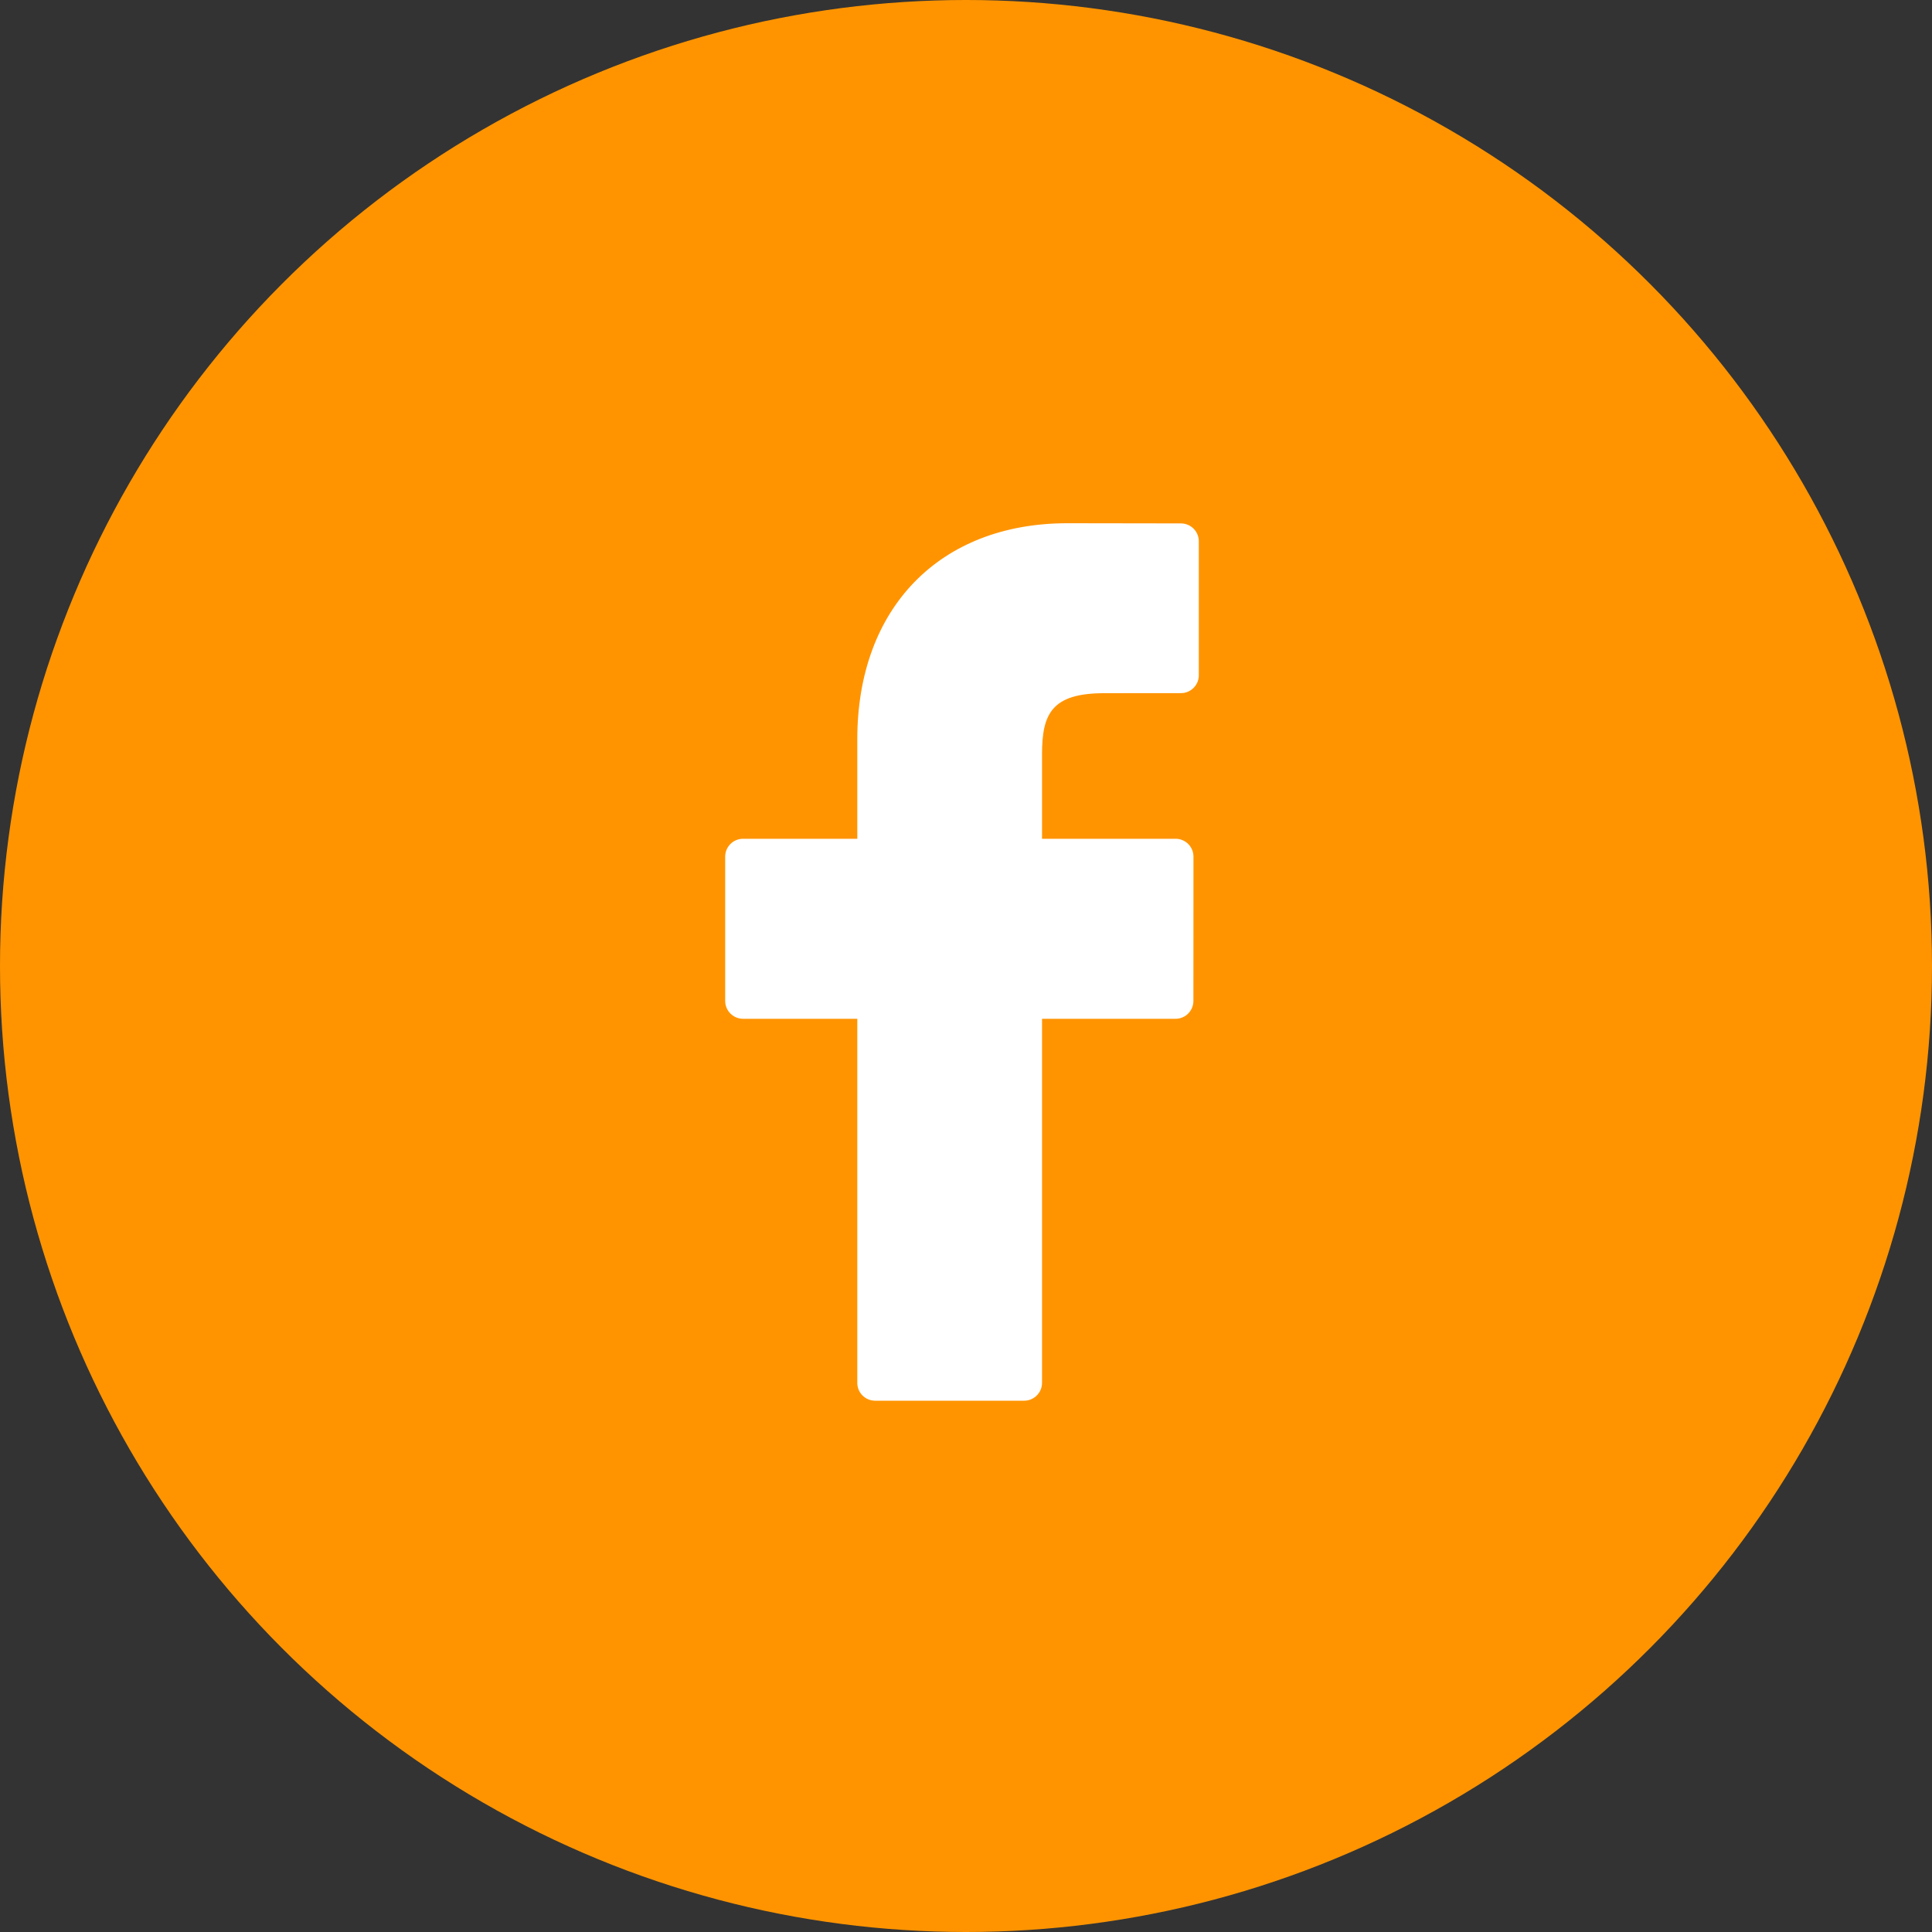
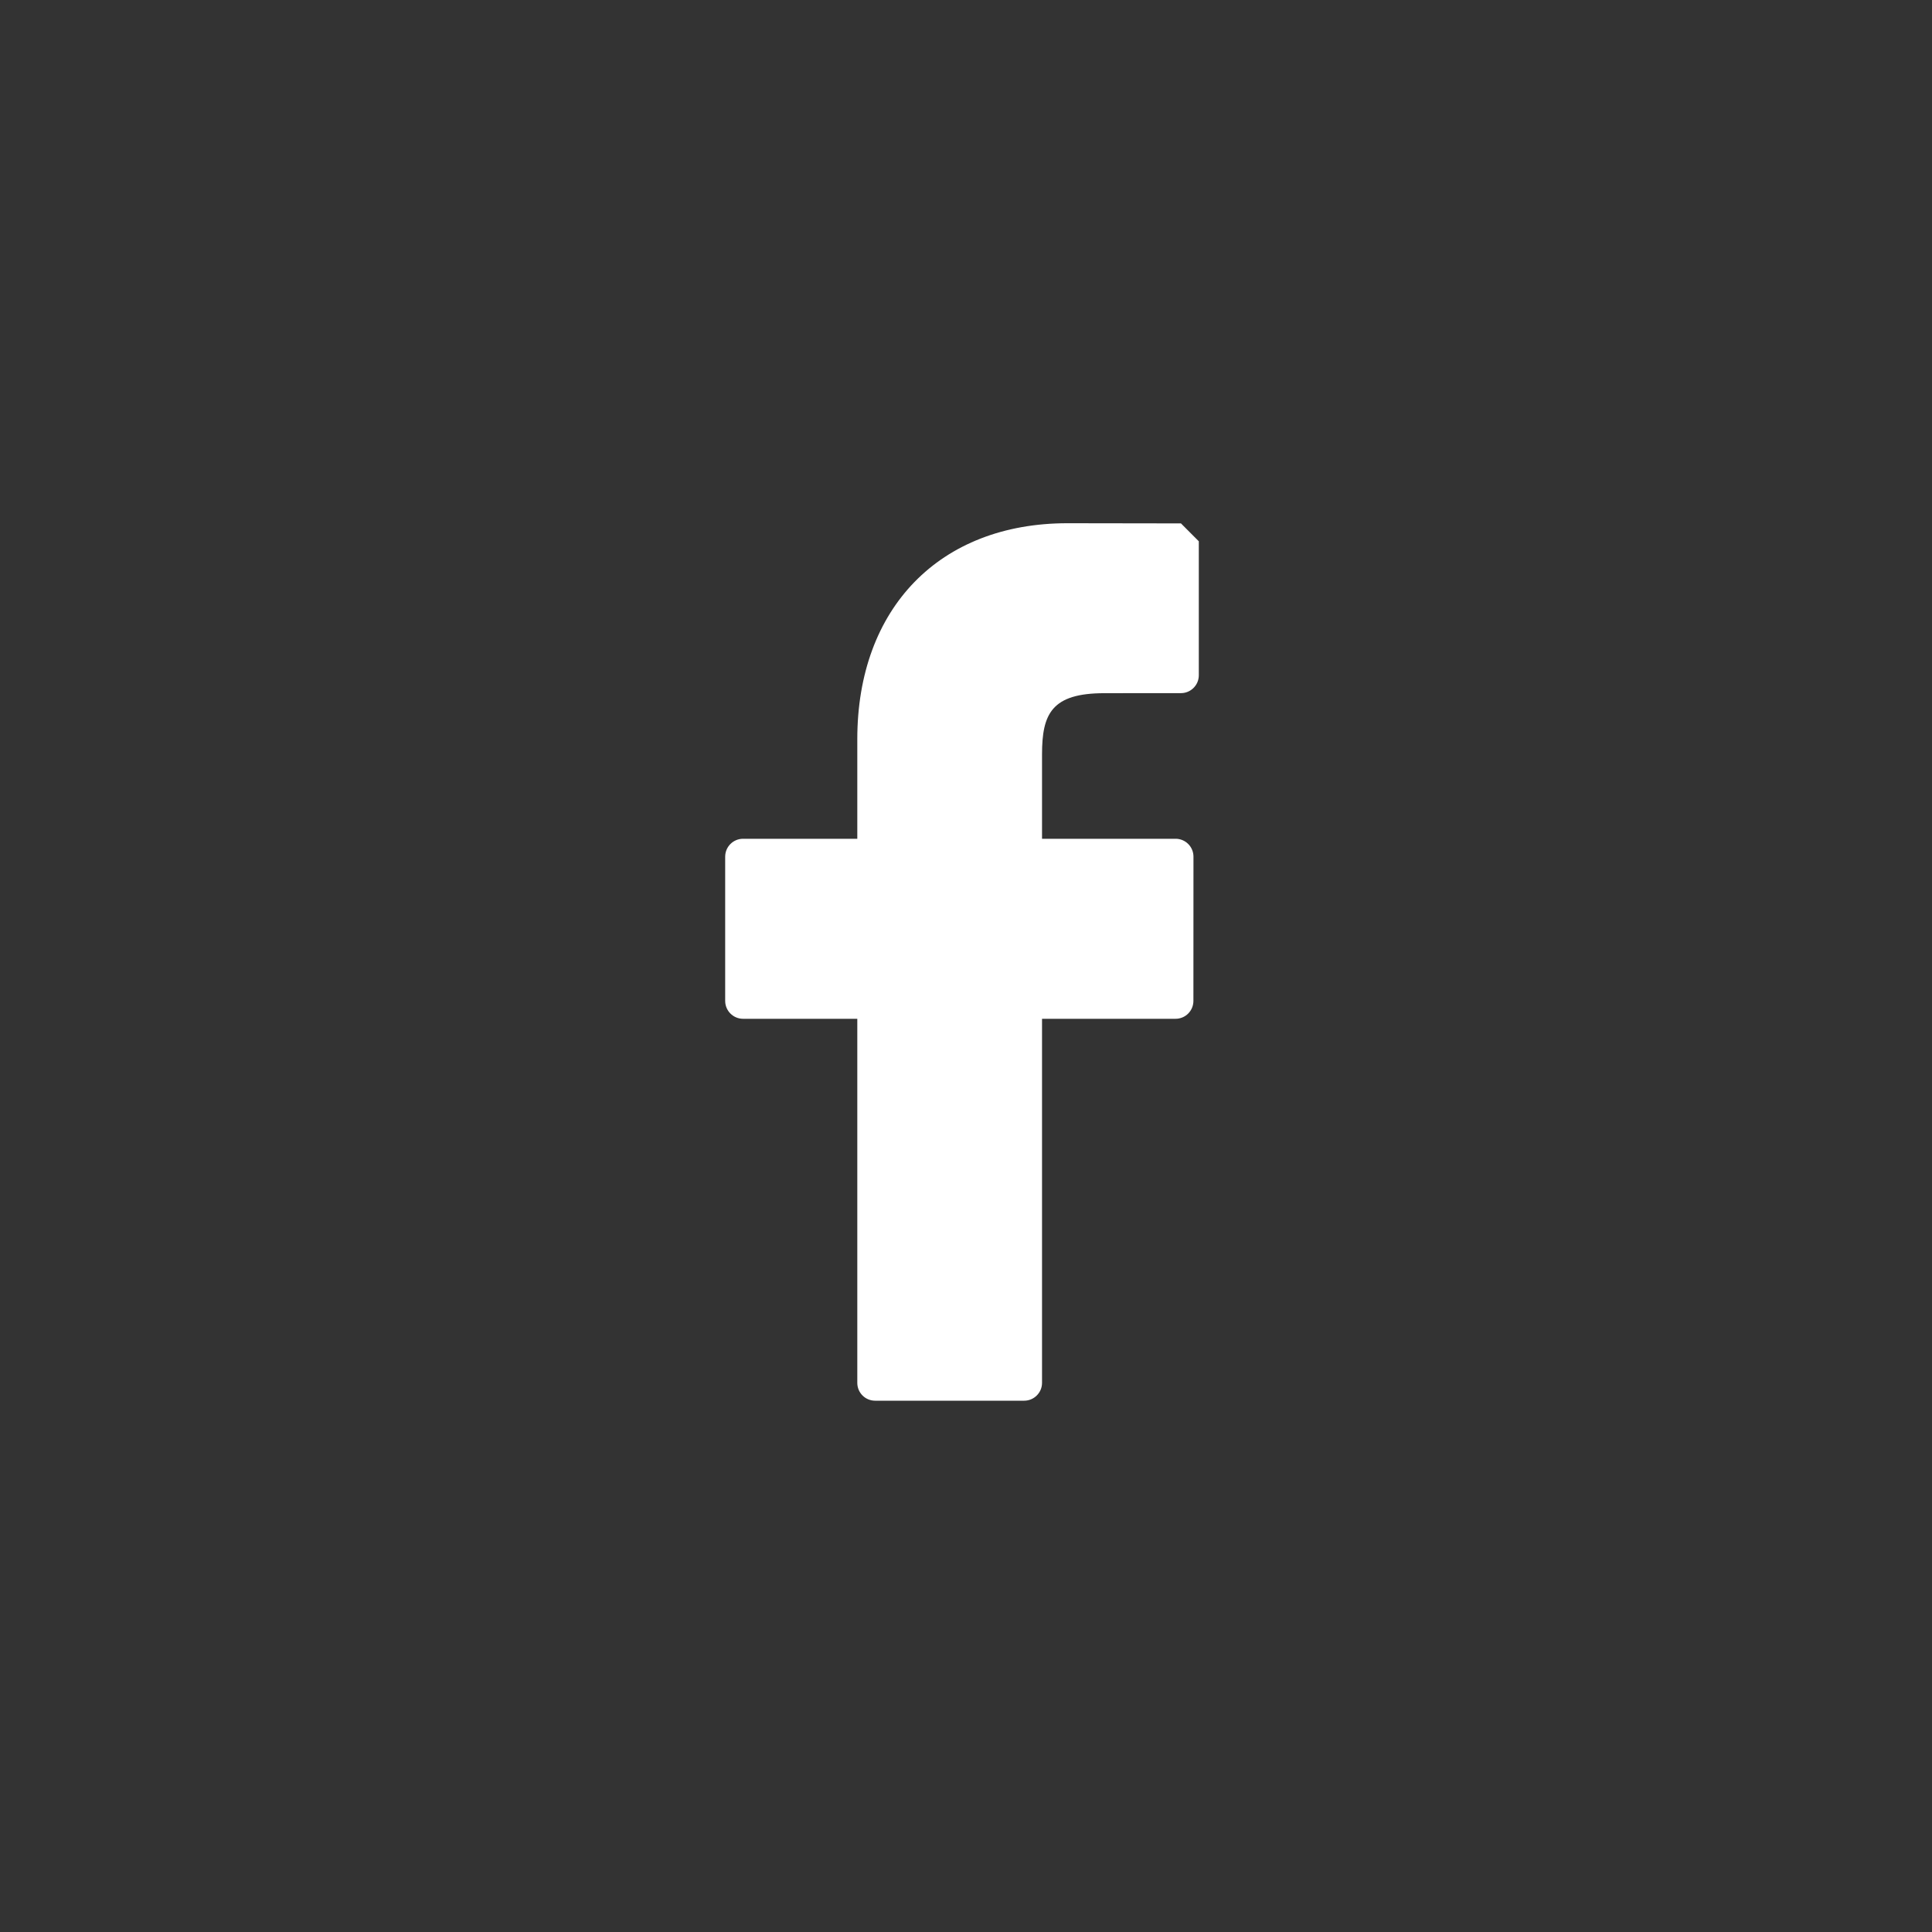
<svg xmlns="http://www.w3.org/2000/svg" width="34px" height="34px" viewBox="0 0 34 34" version="1.1">
  <rect x="0" y="0" width="34" height="34" fill="#333333" stroke="none" />
  <title>facebook-2</title>
  <g id="Page-1" stroke="none" stroke-width="1" fill="none" fill-rule="evenodd">
    <g id="LE-CLIMATICIEN---HOME" transform="translate(-1375, -3830)" fill-rule="nonzero">
      <g id="facebook-2" transform="translate(1375, 3830)">
-         <circle id="Oval-Copy" fill="#FF9400" cx="17" cy="17" r="17" />
        <g id="facebook-logo-(1)-copy" transform="translate(12.75, 9.208)" fill="#FFFFFF">
-           <path d="M8.033,0.003 L6.034,0 C3.788,0 2.337,1.492 2.337,3.8 L2.337,5.553 L0.327,5.553 C0.153,5.553 0.012,5.694 0.012,5.868 L0.012,8.406 C0.012,8.58 0.153,8.721 0.327,8.721 L2.337,8.721 L2.337,15.128 C2.337,15.302 2.477,15.442 2.651,15.442 L5.274,15.442 C5.447,15.442 5.588,15.301 5.588,15.128 L5.588,8.721 L7.938,8.721 C8.112,8.721 8.252,8.58 8.252,8.406 L8.253,5.868 C8.253,5.784 8.22,5.704 8.161,5.645 C8.102,5.586 8.022,5.553 7.939,5.553 L5.588,5.553 L5.588,4.067 C5.588,3.353 5.758,2.991 6.686,2.991 L8.033,2.99 C8.206,2.99 8.347,2.849 8.347,2.676 L8.347,0.318 C8.347,0.144 8.207,0.004 8.033,0.003 Z" id="Path" />
+           <path d="M8.033,0.003 L6.034,0 C3.788,0 2.337,1.492 2.337,3.8 L2.337,5.553 L0.327,5.553 C0.153,5.553 0.012,5.694 0.012,5.868 L0.012,8.406 C0.012,8.58 0.153,8.721 0.327,8.721 L2.337,8.721 L2.337,15.128 C2.337,15.302 2.477,15.442 2.651,15.442 L5.274,15.442 C5.447,15.442 5.588,15.301 5.588,15.128 L5.588,8.721 L7.938,8.721 C8.112,8.721 8.252,8.58 8.252,8.406 L8.253,5.868 C8.253,5.784 8.22,5.704 8.161,5.645 C8.102,5.586 8.022,5.553 7.939,5.553 L5.588,5.553 L5.588,4.067 C5.588,3.353 5.758,2.991 6.686,2.991 L8.033,2.99 C8.206,2.99 8.347,2.849 8.347,2.676 L8.347,0.318 Z" id="Path" />
        </g>
      </g>
    </g>
  </g>
</svg>